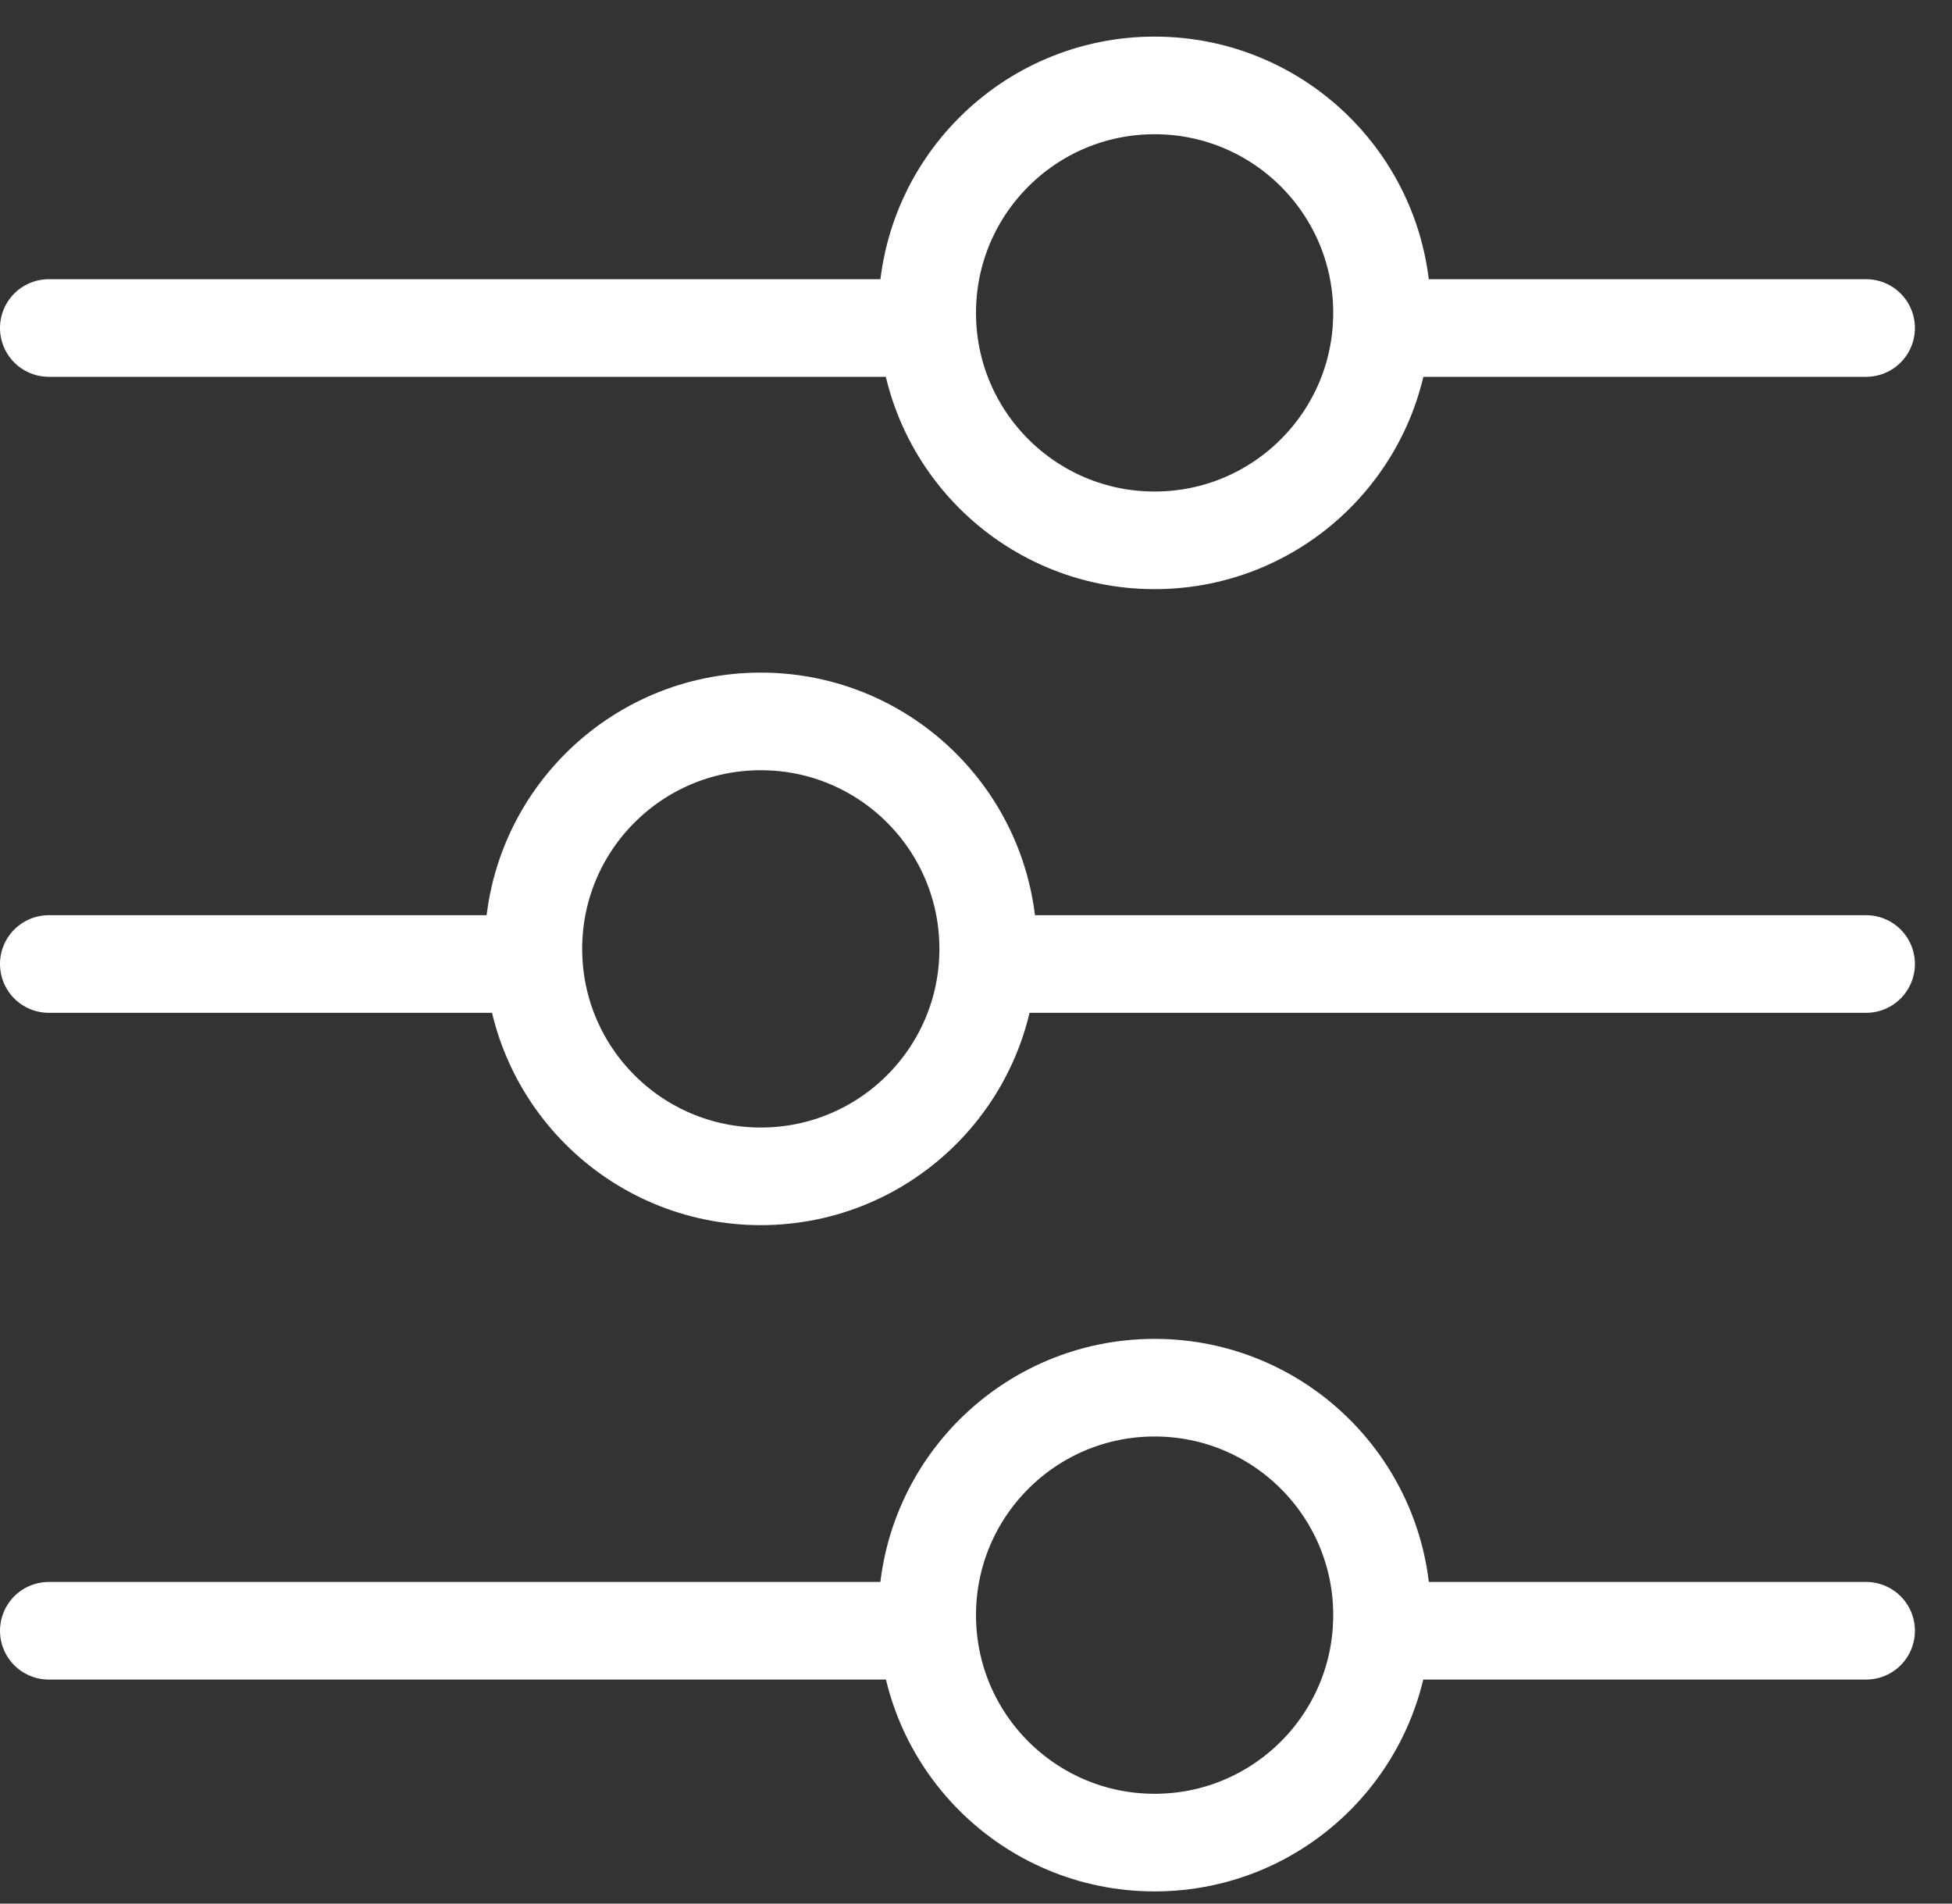
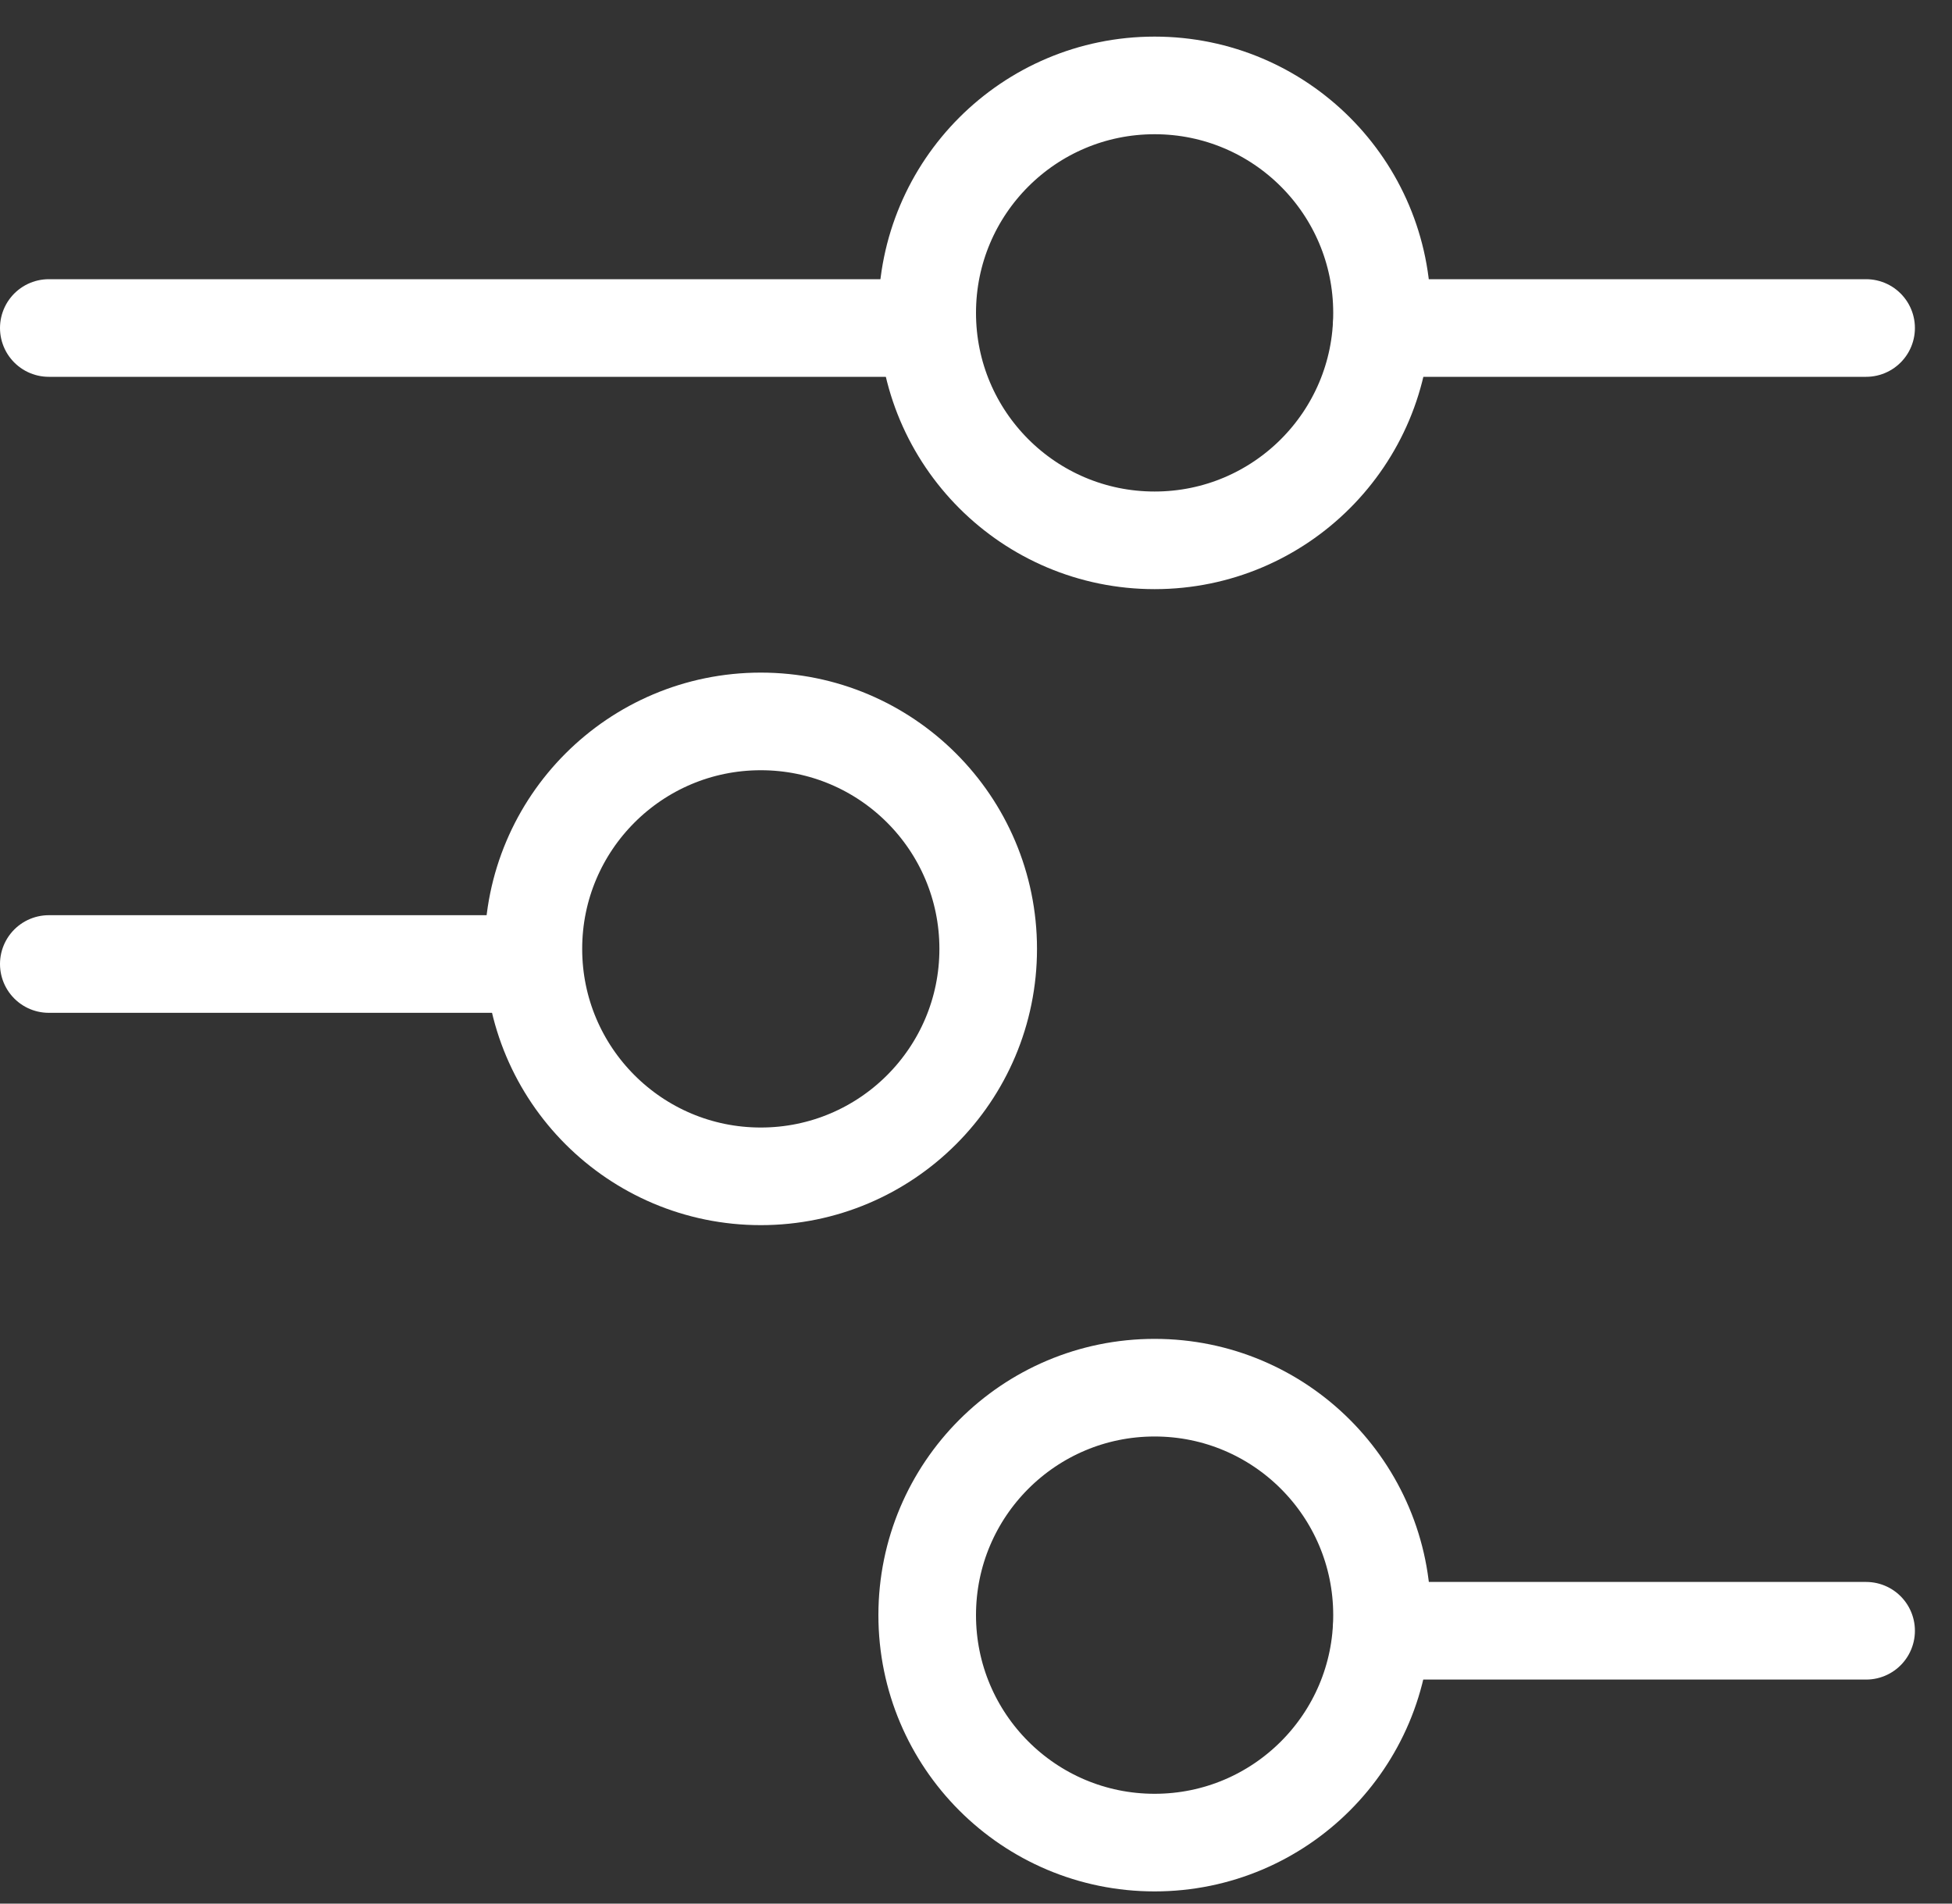
<svg xmlns="http://www.w3.org/2000/svg" width="40" height="39" viewBox="0 0 40 39" fill="none">
  <rect x="0" y="0" width="40" height="39" fill="#333333" stroke="none" />
  <path d="M1 6.72H18.74" stroke="white" stroke-width="2" stroke-miterlimit="10" stroke-linecap="round" />
  <path d="M28.311 6.72H38.24" stroke="white" stroke-width="2" stroke-miterlimit="10" stroke-linecap="round" />
  <path d="M23.66 11.07C26.234 11.07 28.32 8.984 28.32 6.41C28.32 3.836 26.234 1.75 23.66 1.75C21.086 1.75 19 3.836 19 6.41C19 8.984 21.086 11.07 23.66 11.07Z" stroke="white" stroke-width="2" stroke-miterlimit="10" stroke-linecap="round" />
-   <path d="M1 33.41H18.74" stroke="white" stroke-width="2" stroke-miterlimit="10" stroke-linecap="round" />
  <path d="M28.311 33.41H38.24" stroke="white" stroke-width="2" stroke-miterlimit="10" stroke-linecap="round" />
  <path d="M23.66 37.75C26.234 37.75 28.32 35.664 28.32 33.09C28.32 30.516 26.234 28.43 23.66 28.43C21.086 28.43 19 30.516 19 33.09C19 35.664 21.086 37.75 23.66 37.75Z" stroke="white" stroke-width="2" stroke-miterlimit="10" stroke-linecap="round" />
-   <path d="M38.24 19.75H20.5" stroke="white" stroke-width="2" stroke-miterlimit="10" stroke-linecap="round" />
  <path d="M10.93 19.75H1" stroke="white" stroke-width="2" stroke-miterlimit="10" stroke-linecap="round" />
  <path d="M15.59 24.1C18.163 24.1 20.25 22.014 20.25 19.44C20.25 16.866 18.163 14.78 15.59 14.78C13.016 14.78 10.93 16.866 10.93 19.44C10.93 22.014 13.016 24.1 15.59 24.1Z" stroke="white" stroke-width="2" stroke-miterlimit="10" stroke-linecap="round" />
</svg>